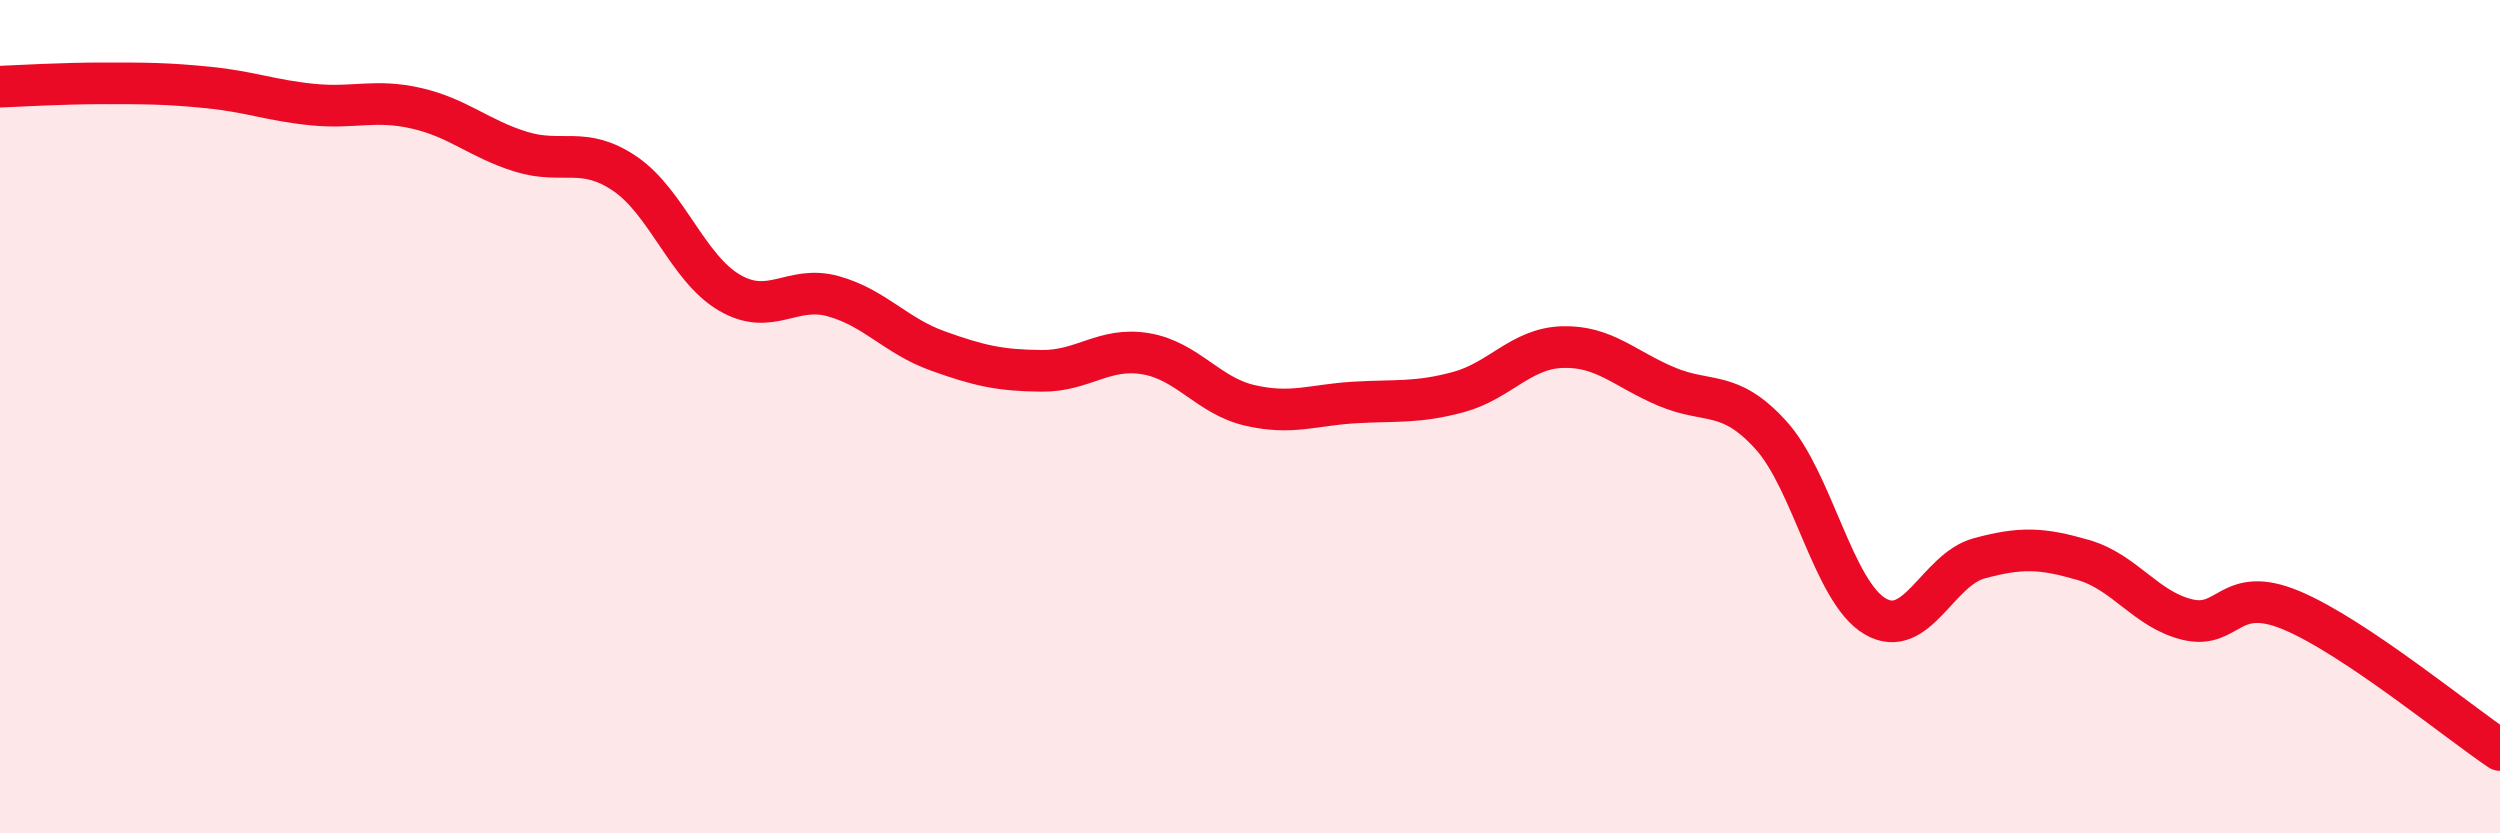
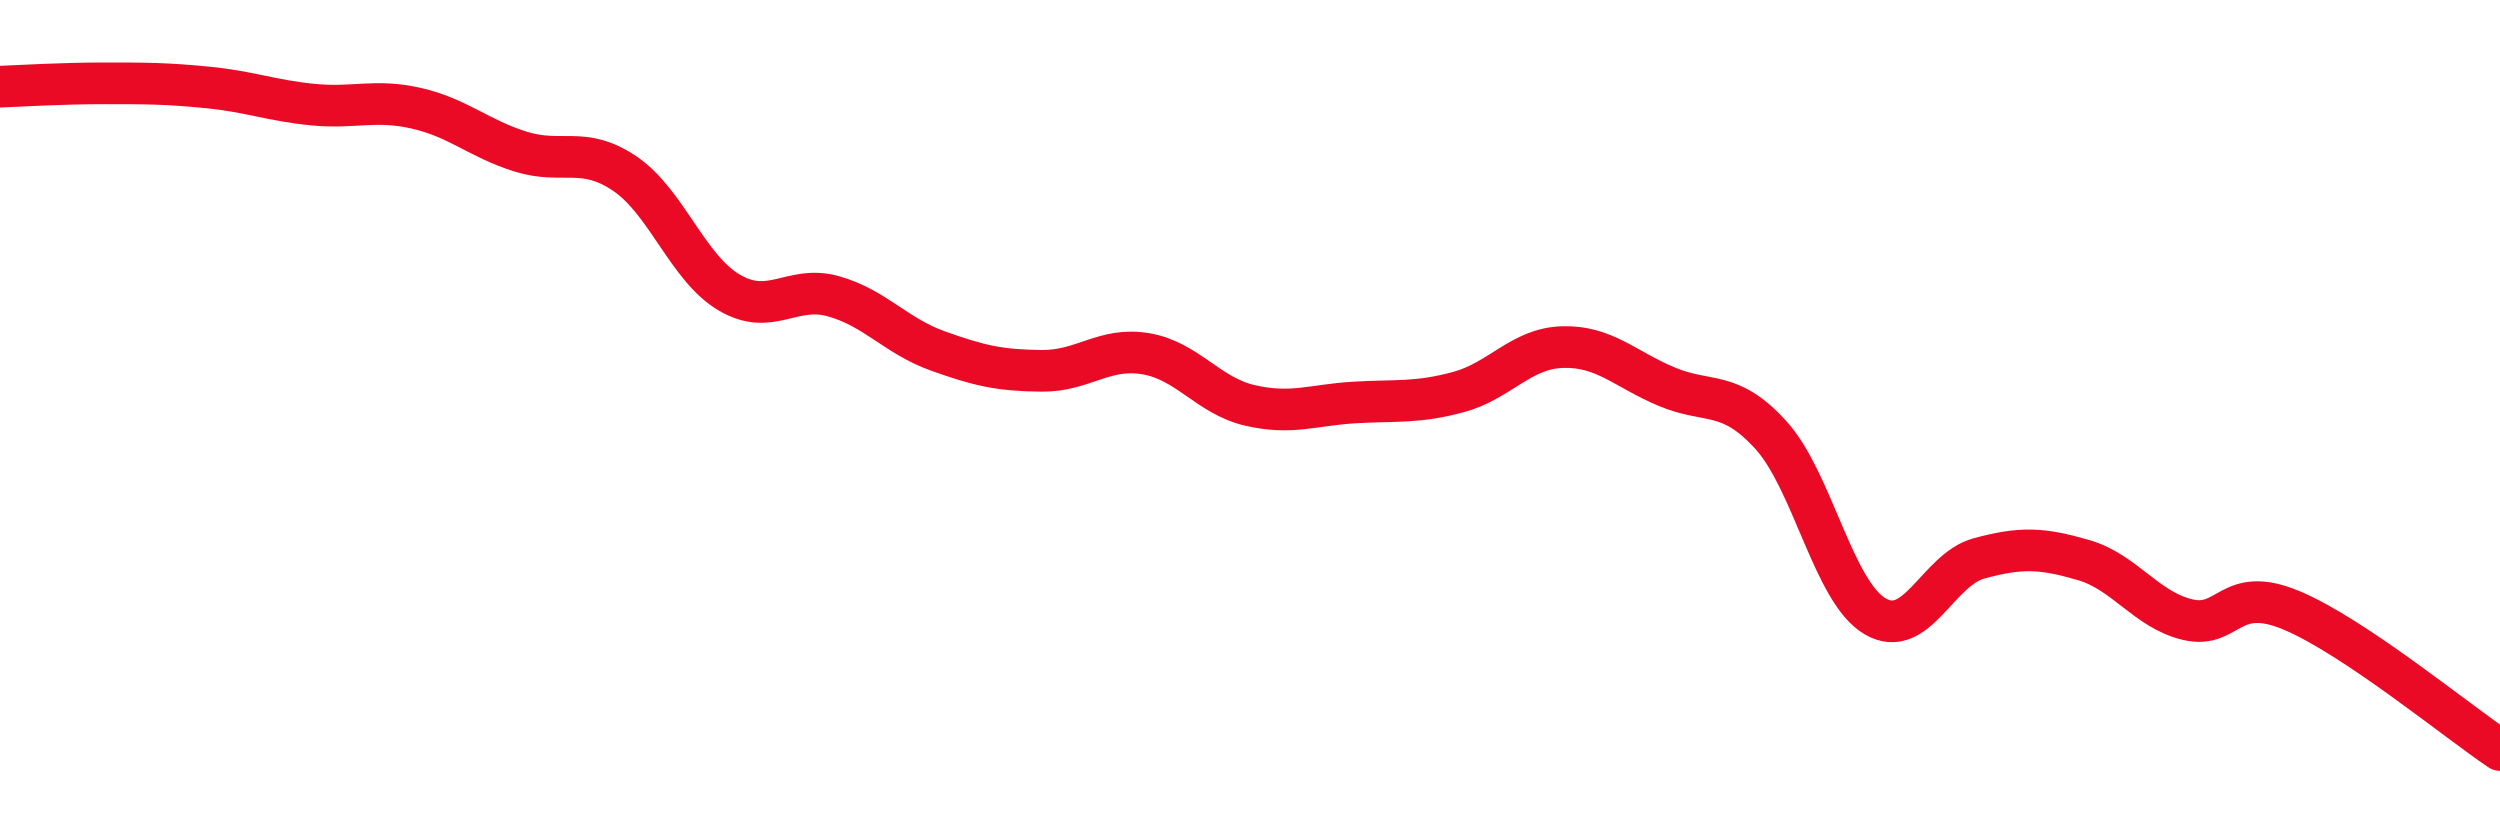
<svg xmlns="http://www.w3.org/2000/svg" width="60" height="20" viewBox="0 0 60 20">
-   <path d="M 0,2.08 C 0.5,2.06 1.5,2 2.5,2 C 3.5,2 4,2 5,2.1 C 6,2.2 6.5,2.41 7.5,2.51 C 8.5,2.61 9,2.37 10,2.6 C 11,2.83 11.5,3.33 12.5,3.64 C 13.5,3.95 14,3.49 15,4.17 C 16,4.85 16.5,6.43 17.5,7.02 C 18.5,7.61 19,6.83 20,7.11 C 21,7.39 21.5,8.06 22.5,8.42 C 23.5,8.78 24,8.89 25,8.9 C 26,8.91 26.5,8.32 27.5,8.49 C 28.5,8.66 29,9.5 30,9.73 C 31,9.96 31.5,9.72 32.5,9.66 C 33.5,9.6 34,9.68 35,9.41 C 36,9.14 36.5,8.36 37.5,8.33 C 38.5,8.3 39,8.86 40,9.28 C 41,9.7 41.5,9.34 42.5,10.44 C 43.5,11.54 44,14.2 45,14.79 C 46,15.38 46.5,13.67 47.5,13.4 C 48.5,13.13 49,13.15 50,13.44 C 51,13.73 51.5,14.63 52.5,14.87 C 53.5,15.11 53.5,14.02 55,14.65 C 56.5,15.28 59,17.33 60,18L60 20L0 20Z" fill="#EB0A25" opacity="0.1" stroke-linecap="round" stroke-linejoin="round" />
  <path d="M 0,2.08 C 0.5,2.06 1.5,2 2.5,2 C 3.5,2 4,2 5,2.1 C 6,2.2 6.5,2.41 7.5,2.51 C 8.5,2.61 9,2.37 10,2.6 C 11,2.83 11.5,3.33 12.5,3.64 C 13.5,3.95 14,3.49 15,4.17 C 16,4.85 16.5,6.43 17.5,7.02 C 18.5,7.61 19,6.83 20,7.11 C 21,7.39 21.5,8.06 22.5,8.42 C 23.5,8.78 24,8.89 25,8.9 C 26,8.91 26.5,8.32 27.5,8.49 C 28.5,8.66 29,9.5 30,9.73 C 31,9.96 31.5,9.72 32.5,9.66 C 33.5,9.6 34,9.68 35,9.41 C 36,9.14 36.5,8.36 37.5,8.33 C 38.5,8.3 39,8.86 40,9.28 C 41,9.7 41.5,9.34 42.5,10.44 C 43.5,11.54 44,14.2 45,14.79 C 46,15.38 46.5,13.67 47.5,13.4 C 48.5,13.13 49,13.15 50,13.44 C 51,13.73 51.5,14.63 52.5,14.87 C 53.5,15.11 53.5,14.02 55,14.65 C 56.5,15.28 59,17.33 60,18" stroke="#EB0A25" stroke-width="1" fill="none" stroke-linecap="round" stroke-linejoin="round" />
</svg>